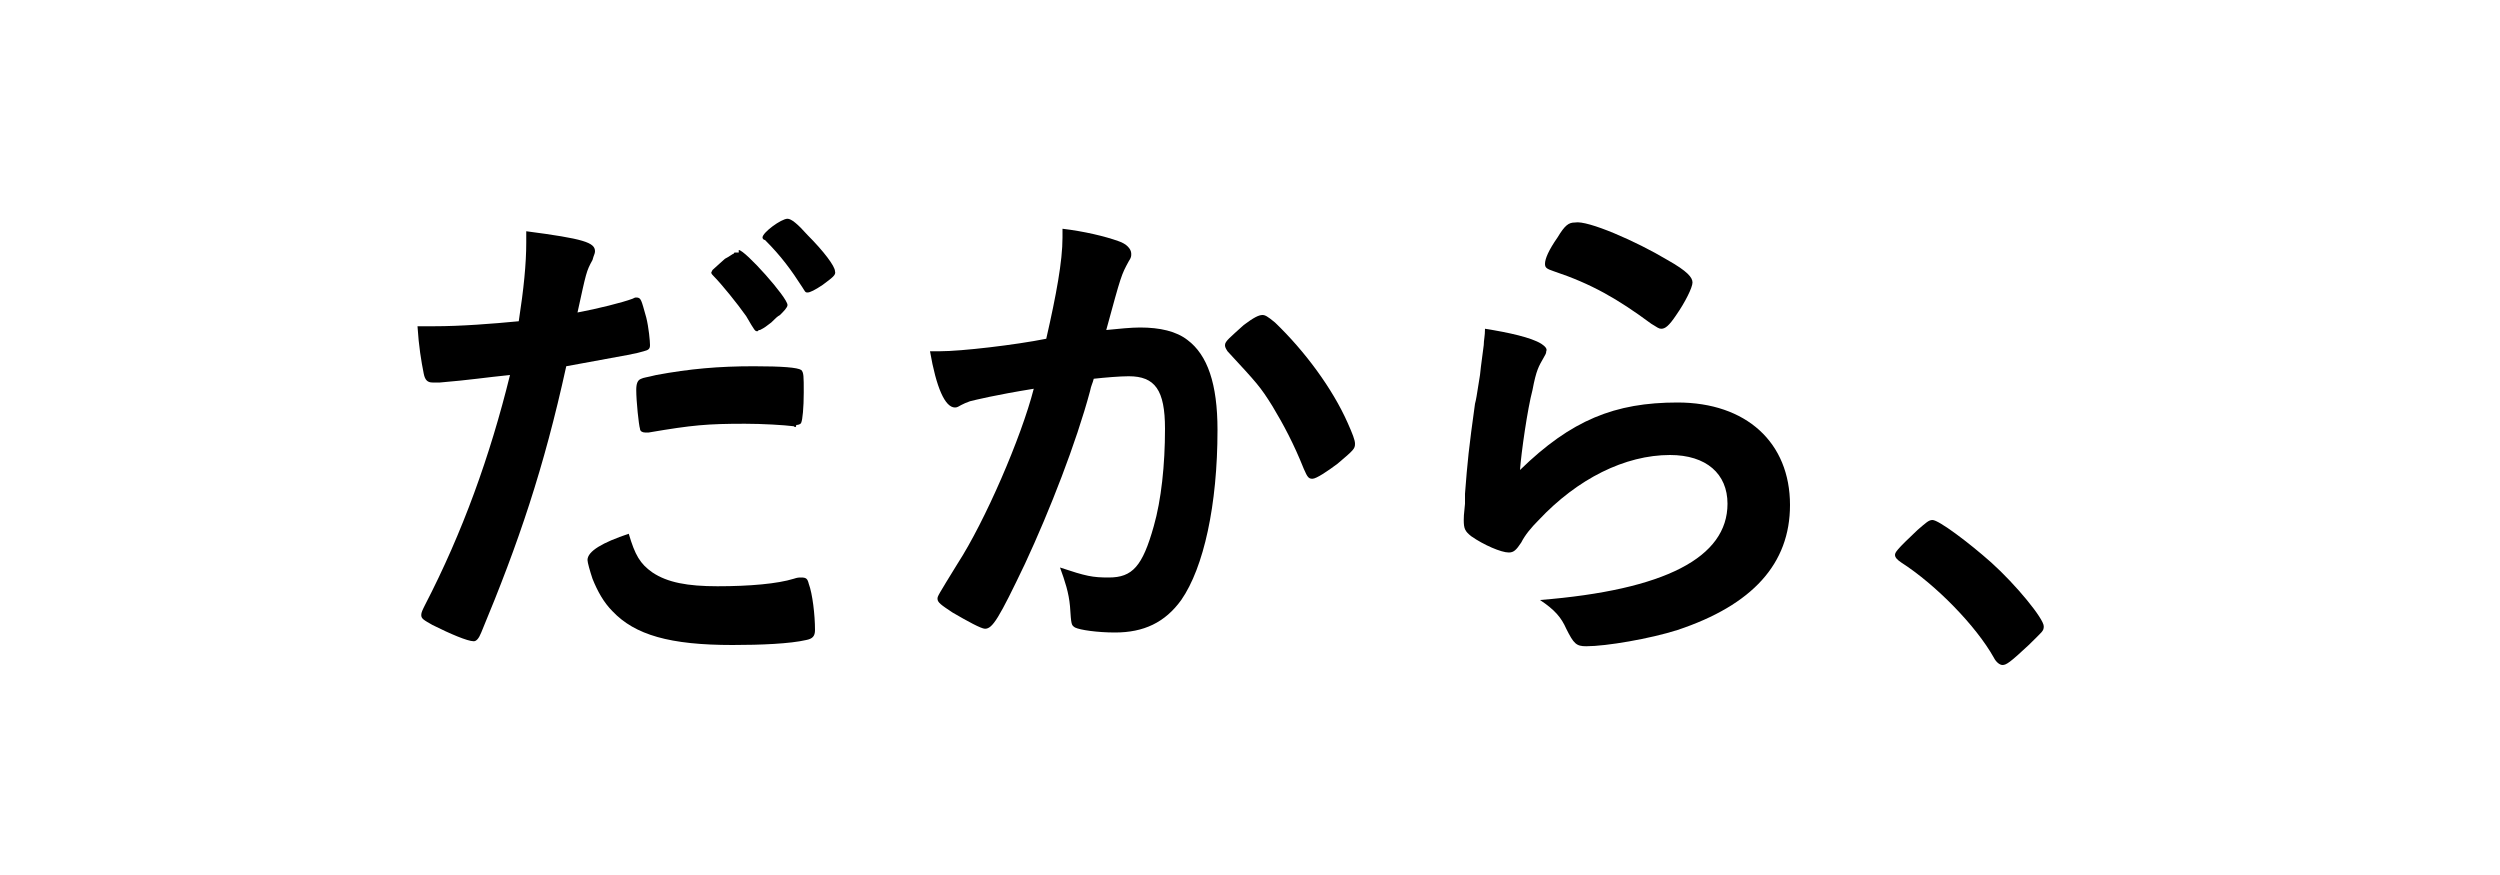
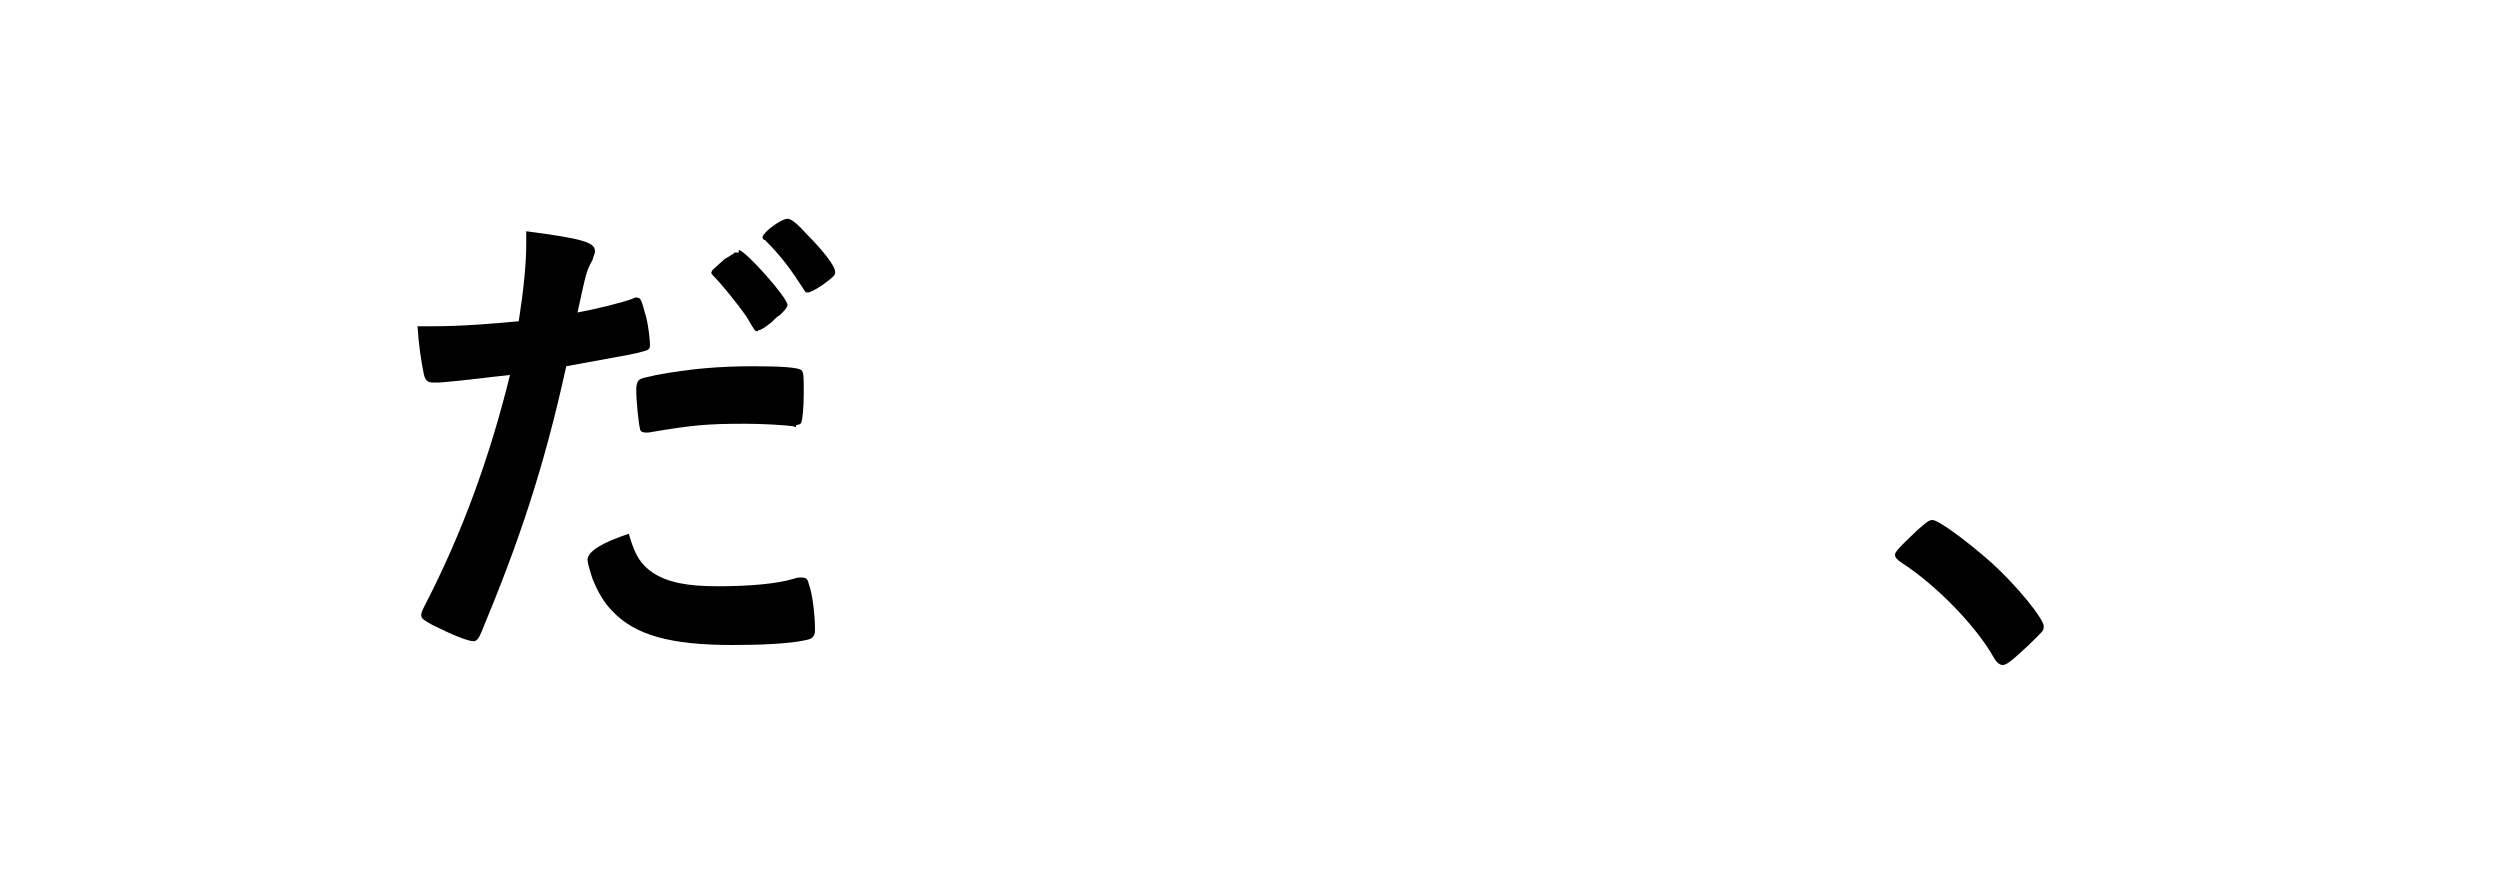
<svg xmlns="http://www.w3.org/2000/svg" version="1.1" id="レイヤー_1" x="0px" y="0px" viewBox="0 0 200 70" style="enable-background:new 0 0 200 70;" xml:space="preserve">
  <style type="text/css">
	.st0{fill:#FFFFFF;}
</style>
  <g>
-     <rect class="st0" width="200" height="70" />
-   </g>
+     </g>
  <g>
    <g>
      <path d="M35.2,30.6c-0.1,0-0.2,0-0.2,0c-0.2,0-0.4,0-0.4,0c-0.4,0-0.6-0.2-0.7-0.7c-0.2-1-0.4-2.2-0.5-3.8c0.6,0,1,0,1.3,0    c2.2,0,4.7-0.2,6.8-0.4c0.4-2.6,0.6-4.6,0.6-6.3c0-0.2,0-0.5,0-0.9c4.6,0.6,5.5,0.9,5.5,1.6c0,0.2-0.1,0.3-0.2,0.7    c-0.5,0.9-0.5,1-1.2,4.2c1.6-0.3,3.6-0.8,4.4-1.1c0.2-0.1,0.2-0.1,0.3-0.1c0.4,0,0.4,0.2,0.8,1.6c0.2,0.8,0.3,1.9,0.3,2.2    c0,0.3-0.1,0.4-0.5,0.5c-0.7,0.2-0.7,0.2-6.2,1.2c-1.8,8.2-3.8,14.1-6.8,21.3c-0.2,0.5-0.4,0.7-0.6,0.7c-0.5,0-1.9-0.6-3.3-1.3    c-0.7-0.4-0.9-0.5-0.9-0.8c0-0.2,0.1-0.4,0.3-0.8c3-5.8,5.2-11.9,6.8-18.4C38.8,30.2,37.6,30.4,35.2,30.6z M52.2,45.8    c1.2,0.8,2.8,1.1,5.2,1.1c2.6,0,4.8-0.2,6.1-0.6c0.3-0.1,0.4-0.1,0.6-0.1c0.4,0,0.5,0.1,0.6,0.5c0.3,0.8,0.5,2.5,0.5,3.7    c0,0.5-0.2,0.7-0.7,0.8c-1.3,0.3-3.6,0.4-5.9,0.4c-5,0-7.8-0.8-9.6-2.7c-0.7-0.7-1.2-1.6-1.6-2.6C47.2,45.7,47,45,47,44.8    c0-0.7,1.2-1.4,3.3-2.1C50.8,44.4,51.2,45.1,52.2,45.8z M63.5,34.1c-0.8-0.1-2.5-0.2-3.9-0.2c-3,0-4.2,0.1-7.7,0.7    c-0.1,0-0.2,0-0.3,0c-0.2,0-0.4-0.1-0.4-0.3c-0.1-0.3-0.3-2.2-0.3-3.1c0-0.5,0.1-0.8,0.4-0.9c0.2-0.1,0.4-0.1,1.2-0.3    c2.7-0.5,5-0.7,7.8-0.7c2.3,0,3.5,0.1,3.8,0.3c0.2,0.2,0.2,0.5,0.2,1.8c0,1.2-0.1,2.2-0.2,2.4c0,0.1-0.2,0.2-0.4,0.2    C63.7,34.2,63.6,34.2,63.5,34.1z M59.1,20c0.5,0,3.9,3.8,3.9,4.4c0,0.2-0.3,0.5-0.6,0.8c-0.2,0.1-0.4,0.3-0.7,0.6    c-0.4,0.3-0.5,0.4-0.9,0.6c-0.1,0-0.1,0-0.2,0.1c-0.2,0-0.2,0-0.9-1.2c-0.7-1-2-2.6-2.6-3.2c-0.1-0.1-0.2-0.2-0.2-0.3    c0.1-0.2,0.1-0.2,0.1-0.2c0.2-0.2,0.9-0.8,1-0.9c0.4-0.2,0.6-0.4,0.7-0.4c0-0.1,0.1-0.1,0.1-0.1H59H59.1z M65.8,22.8    c-0.6,0.4-1,0.6-1.2,0.6c-0.2,0-0.2-0.1-0.4-0.4c-0.9-1.4-1.7-2.5-3-3.8C61.1,19.2,61,19.1,61,19c0-0.4,1.5-1.5,2-1.5    c0.3,0,0.8,0.4,1.6,1.3c1.3,1.3,2.2,2.5,2.2,2.9C66.9,22,66.6,22.2,65.8,22.8z" />
-       <path d="M77.6,32.1c-0.3,0.1-0.5,0.2-0.7,0.3c-0.2,0.1-0.3,0.2-0.5,0.2c-0.8,0-1.5-1.6-2-4.5c0.3,0,0.6,0,0.8,0c1.7,0,6-0.5,8.5-1    c0.8-3.5,1.3-6.2,1.3-8.1c0-0.2,0-0.4,0-0.7c1.7,0.2,3.4,0.6,4.5,1c0.6,0.2,1,0.6,1,1c0,0.2,0,0.3-0.2,0.6    c-0.6,1.1-0.6,1.1-1.8,5.5c1-0.1,2-0.2,2.7-0.2c1.6,0,2.9,0.3,3.8,1c1.6,1.2,2.4,3.5,2.4,7.2c0,6-1.1,11-2.9,13.6    c-1.3,1.8-3,2.6-5.3,2.6c-1.4,0-2.8-0.2-3.2-0.4c-0.3-0.2-0.3-0.2-0.4-1.7c-0.1-1.1-0.4-2-0.8-3.1c2.1,0.7,2.6,0.8,3.9,0.8    c1.9,0,2.7-0.9,3.6-4.1c0.6-2.1,0.9-4.9,0.9-7.8c0-3.1-0.8-4.2-2.9-4.2c-0.7,0-1.9,0.1-2.8,0.2c-0.1,0.4-0.2,0.5-0.3,1    c-1.1,4.1-3.2,9.5-5.2,13.8c-2.1,4.4-2.6,5.2-3.2,5.2c-0.3,0-1.4-0.6-2.6-1.3c-0.9-0.6-1.2-0.8-1.2-1.1c0-0.2,0-0.2,1.6-2.8    c2.2-3.4,5.1-10.1,6.1-14C79.6,31.6,78,32,77.6,32.1z M98,27.6c0-0.3,0.4-0.6,1.5-1.6c0.8-0.6,1.2-0.8,1.5-0.8    c0.2,0,0.4,0.1,1,0.6c2.4,2.3,4.6,5.3,5.8,8c0.4,0.9,0.6,1.4,0.6,1.7c0,0.4-0.1,0.5-1.4,1.6c-0.8,0.6-1.7,1.2-2,1.2    c-0.3,0-0.4-0.1-0.7-0.8c-0.8-2-1.6-3.5-2.5-5c-1-1.6-1.2-1.8-3.6-4.4C98,27.8,98,27.7,98,27.6z" />
-       <path d="M134.2,32.2c5.5,0,9,3.2,9,8.2c0,4.7-3,8-9,10c-2.2,0.7-5.7,1.3-7.3,1.3c-0.8,0-1-0.2-1.6-1.4c-0.4-0.9-0.9-1.5-2.1-2.3    c10-0.8,15-3.4,15-7.7c0-2.4-1.7-3.9-4.6-3.9c-3.6,0-7.4,1.9-10.5,5.2c-0.6,0.6-1.1,1.2-1.4,1.8c-0.4,0.6-0.6,0.8-1,0.8    c-0.6,0-2-0.6-3-1.3c-0.5-0.4-0.6-0.6-0.6-1.3c0-0.3,0-0.3,0.1-1.3c0-0.1,0-0.4,0-0.8c0.2-2.6,0.3-3.6,0.8-7.2    c0.1-0.4,0.1-0.4,0.4-2.3c0-0.1,0.1-0.9,0.3-2.4c0-0.4,0.1-0.7,0.1-1.3c1.9,0.3,3.7,0.7,4.5,1.2c0.3,0.2,0.5,0.4,0.4,0.6    c0,0.2-0.1,0.3-0.2,0.5c-0.4,0.7-0.6,1-0.9,2.6c-0.4,1.5-0.9,5-1,6.4C125.7,33.6,129.2,32.2,134.2,32.2z M133.4,20.8    c1.6,0.9,2,1.4,2,1.8c0,0.4-0.6,1.6-1.3,2.6c-0.6,0.9-0.9,1.1-1.2,1.1c-0.2,0-0.3-0.1-0.8-0.4c-2.7-2-4.8-3.2-7.8-4.2    c-0.6-0.2-0.7-0.3-0.7-0.6c0-0.4,0.3-1.1,1-2.1c0.6-1,0.9-1.2,1.4-1.2C127,17.6,130.9,19.3,133.4,20.8z" />
      <path d="M153.4,42.4c0.7-0.6,0.9-0.8,1.2-0.8c0.5,0,2.9,1.8,4.7,3.4c2,1.8,4.2,4.5,4.2,5.1c0,0.4-0.1,0.4-1.2,1.5    c-1.5,1.4-1.8,1.6-2.1,1.6c-0.2,0-0.5-0.2-0.7-0.6c-1.4-2.5-4.6-5.8-7.4-7.6c-0.3-0.2-0.5-0.4-0.5-0.6    C151.6,44.2,151.7,44,153.4,42.4z" />
    </g>
  </g>
</svg>